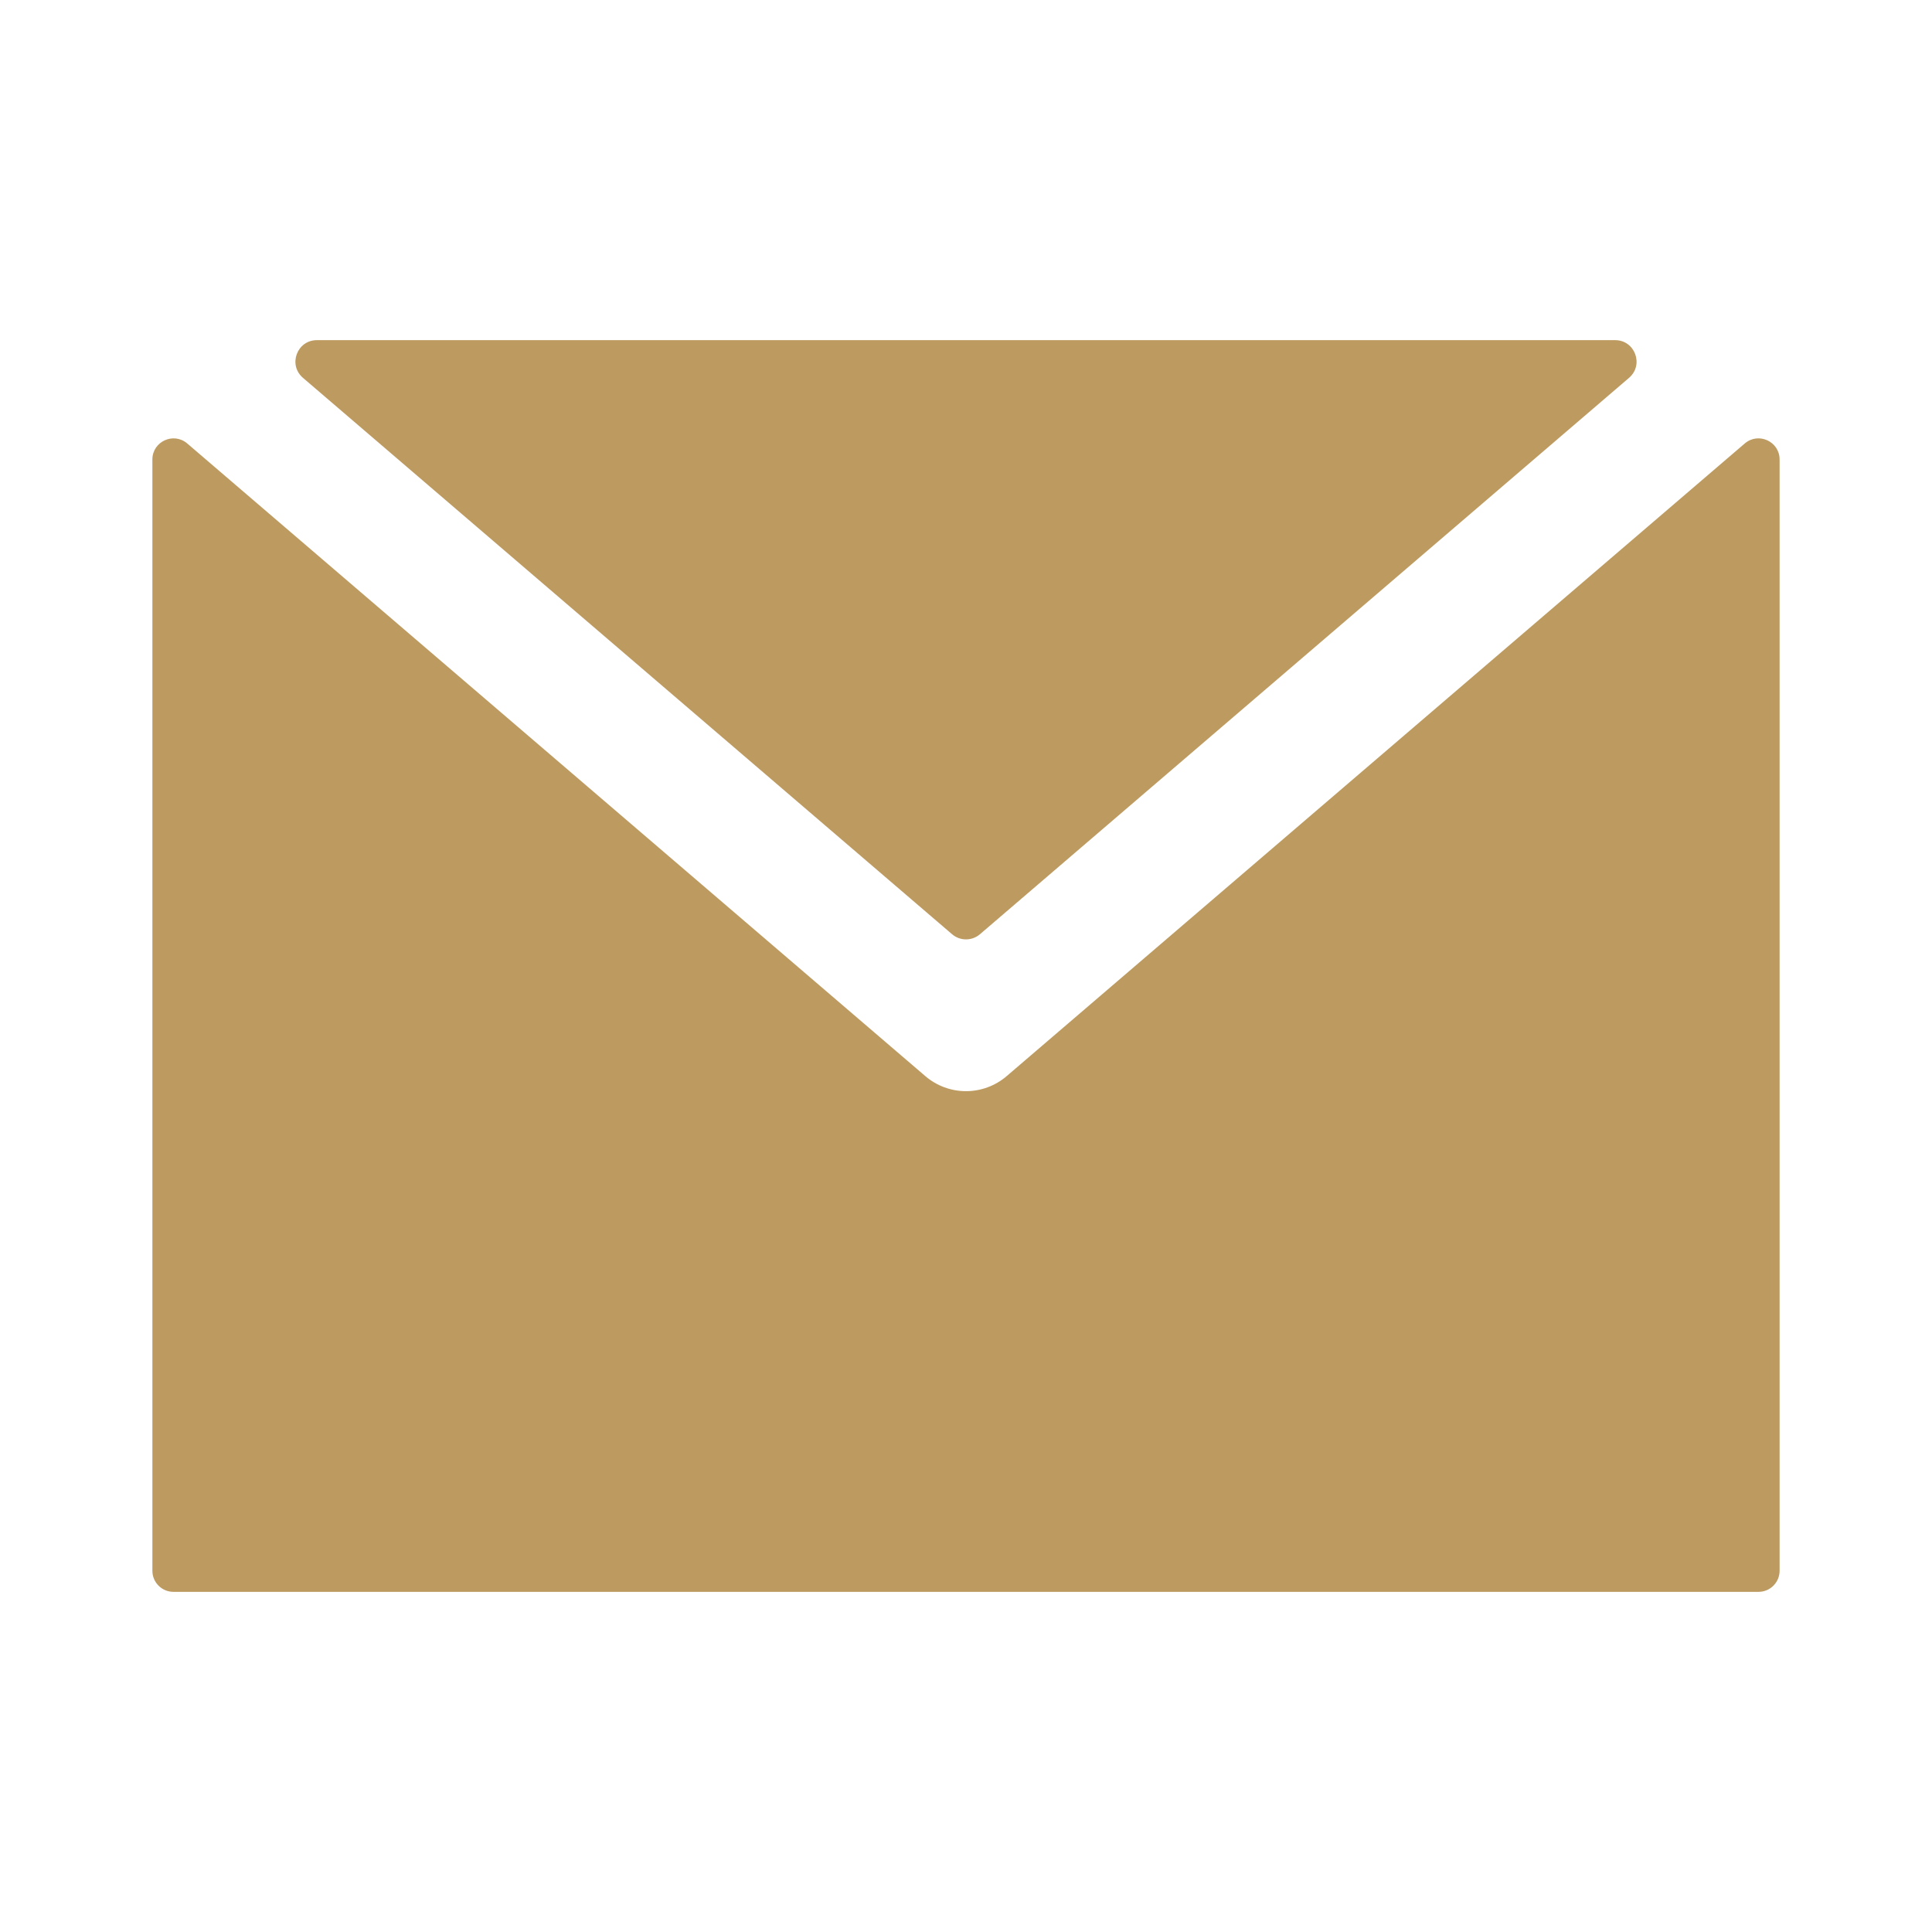
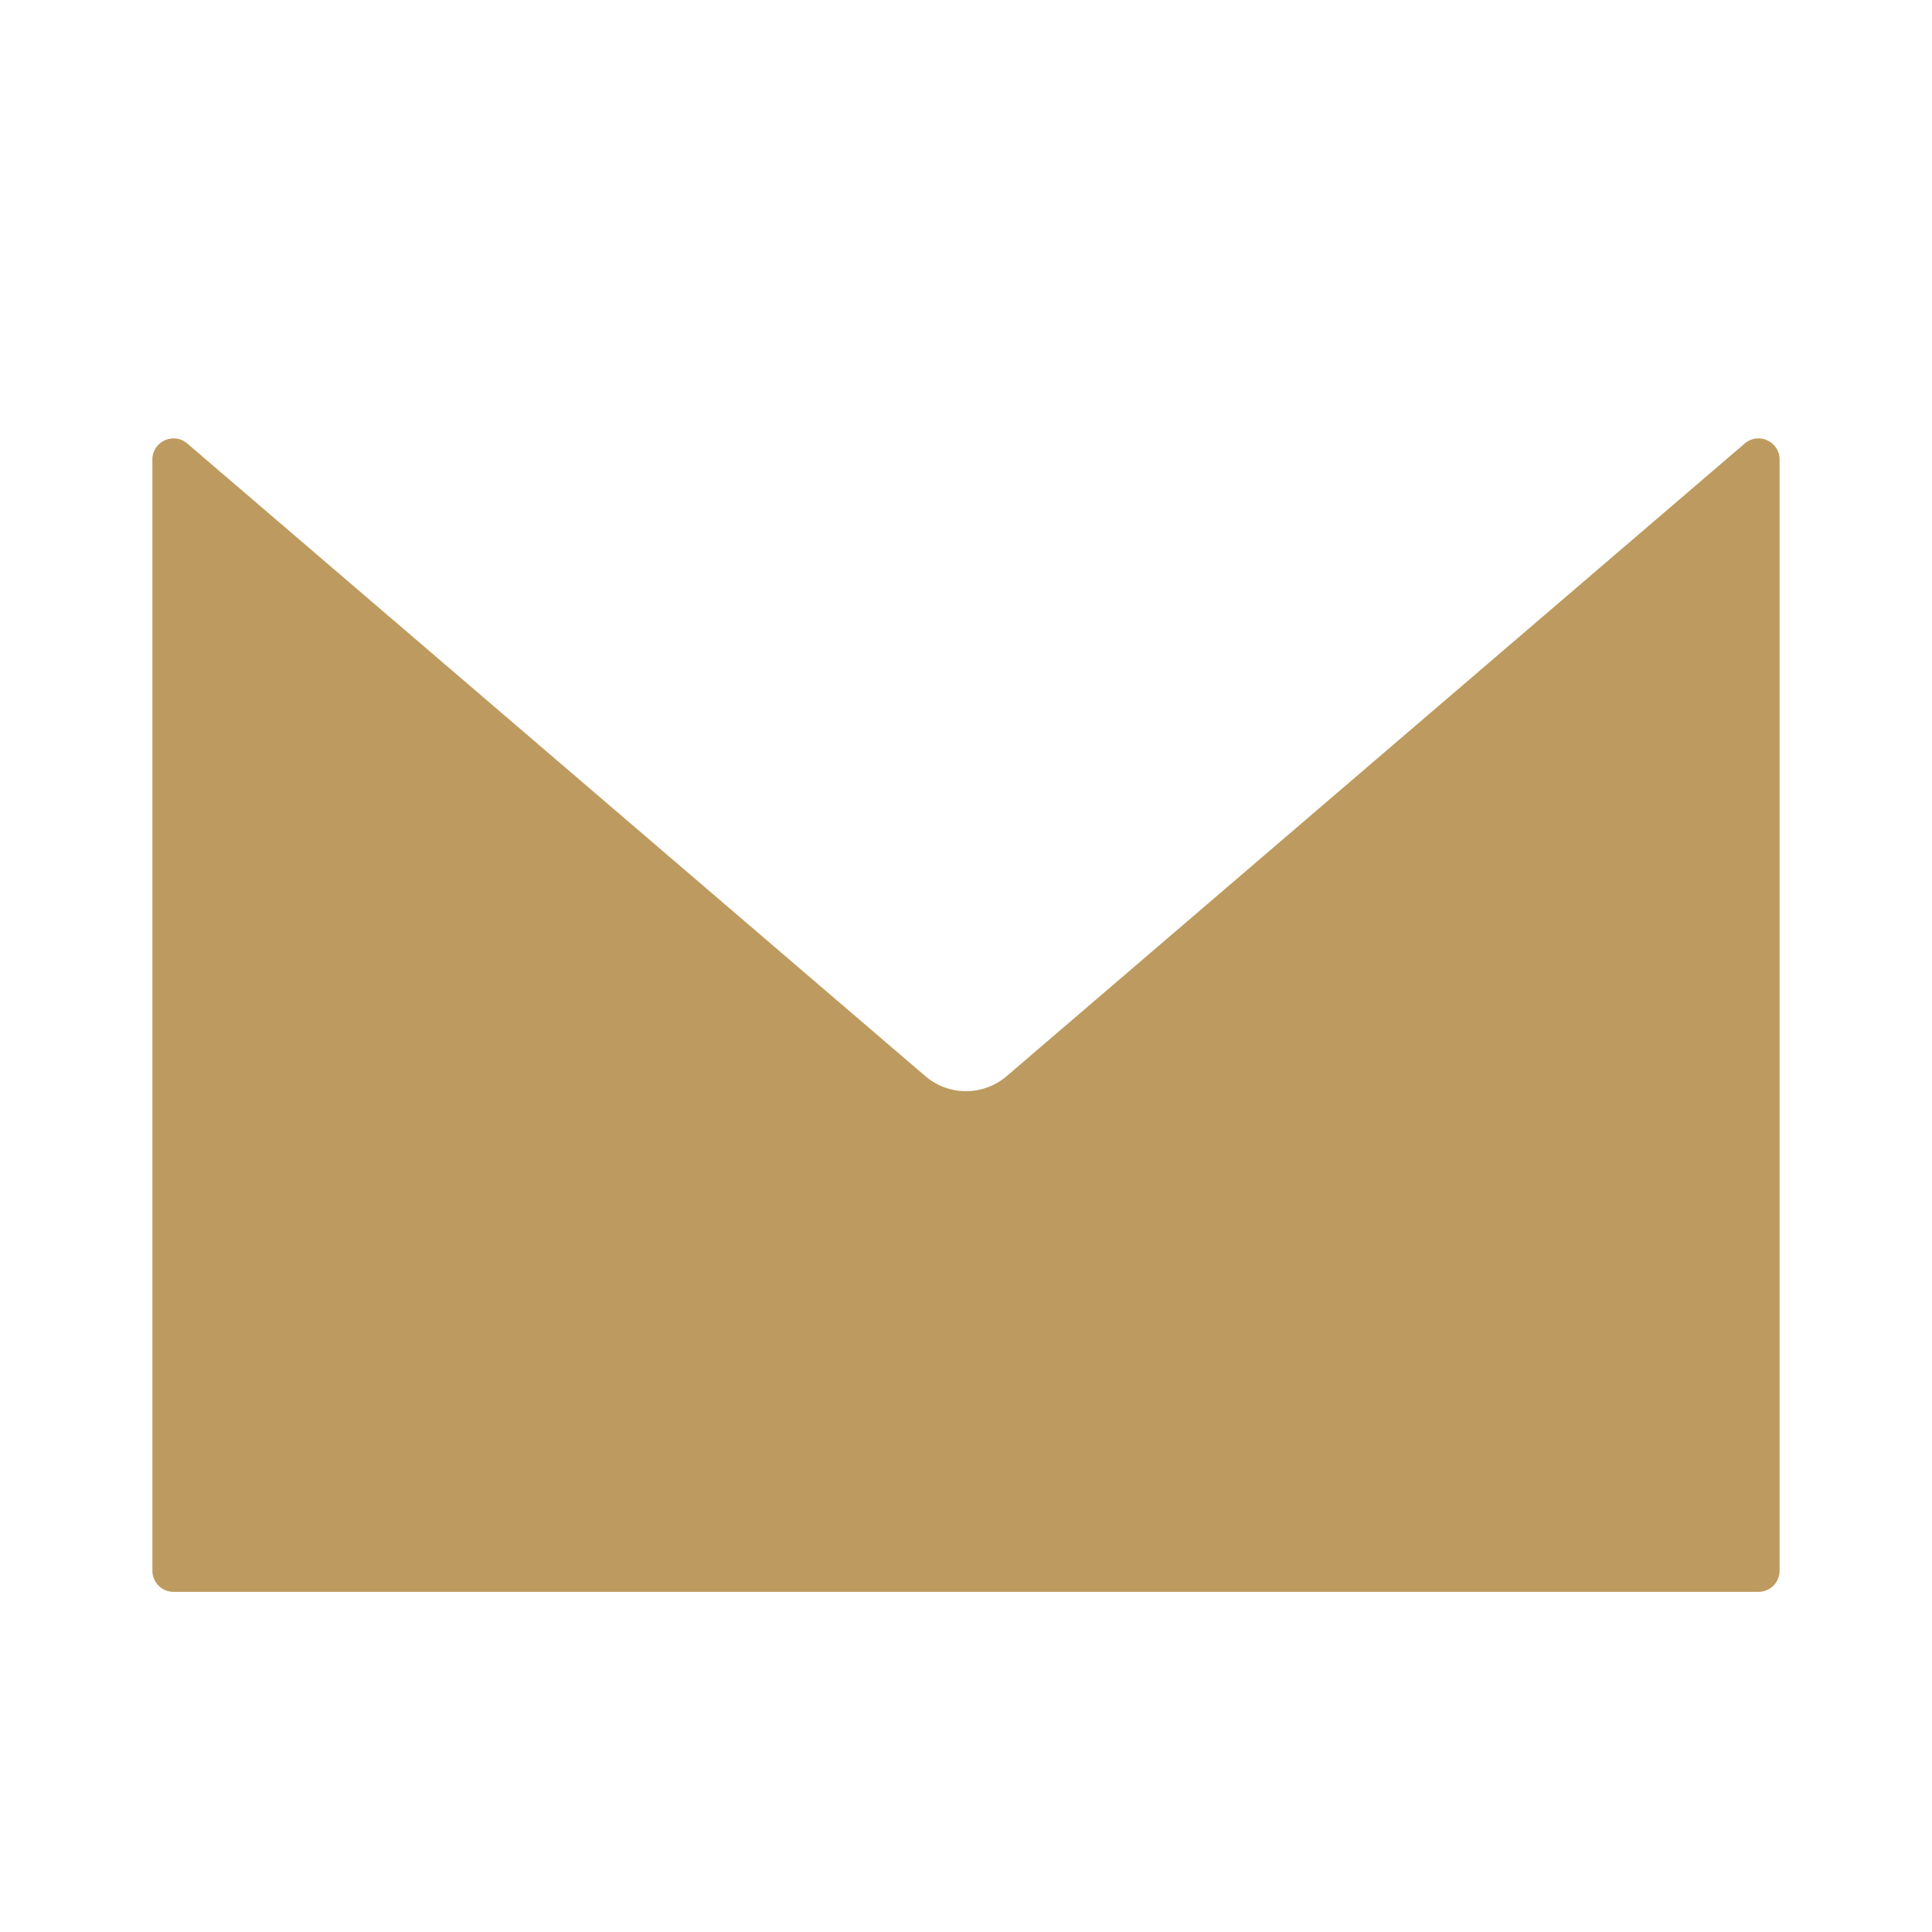
<svg xmlns="http://www.w3.org/2000/svg" id="Layer_1" viewBox="0 0 1080 1080">
  <defs>
    <style>.cls-1{fill:#bd9b60;}</style>
  </defs>
-   <path class="cls-1" d="M902.86,190.14H177.14c-11.12,0-16.24,13.83-7.79,21.07l362.86,311.03c4.48,3.84,11.1,3.84,15.59,0L910.65,211.21c8.44-7.24,3.32-21.07-7.79-21.07Z" />
  <path class="cls-1" d="M540,609.97c-8.35,0-16.43-2.99-22.77-8.44L104.67,247.91c-7.66-6.56-19.49-1.12-19.49,8.96V878.06c0,6.52,5.29,11.8,11.8,11.8H983.01c6.52,0,11.8-5.29,11.8-11.8V256.87c0-10.09-11.83-15.53-19.49-8.96l-412.56,353.62c-6.34,5.45-14.42,8.44-22.77,8.44Z" />
</svg>